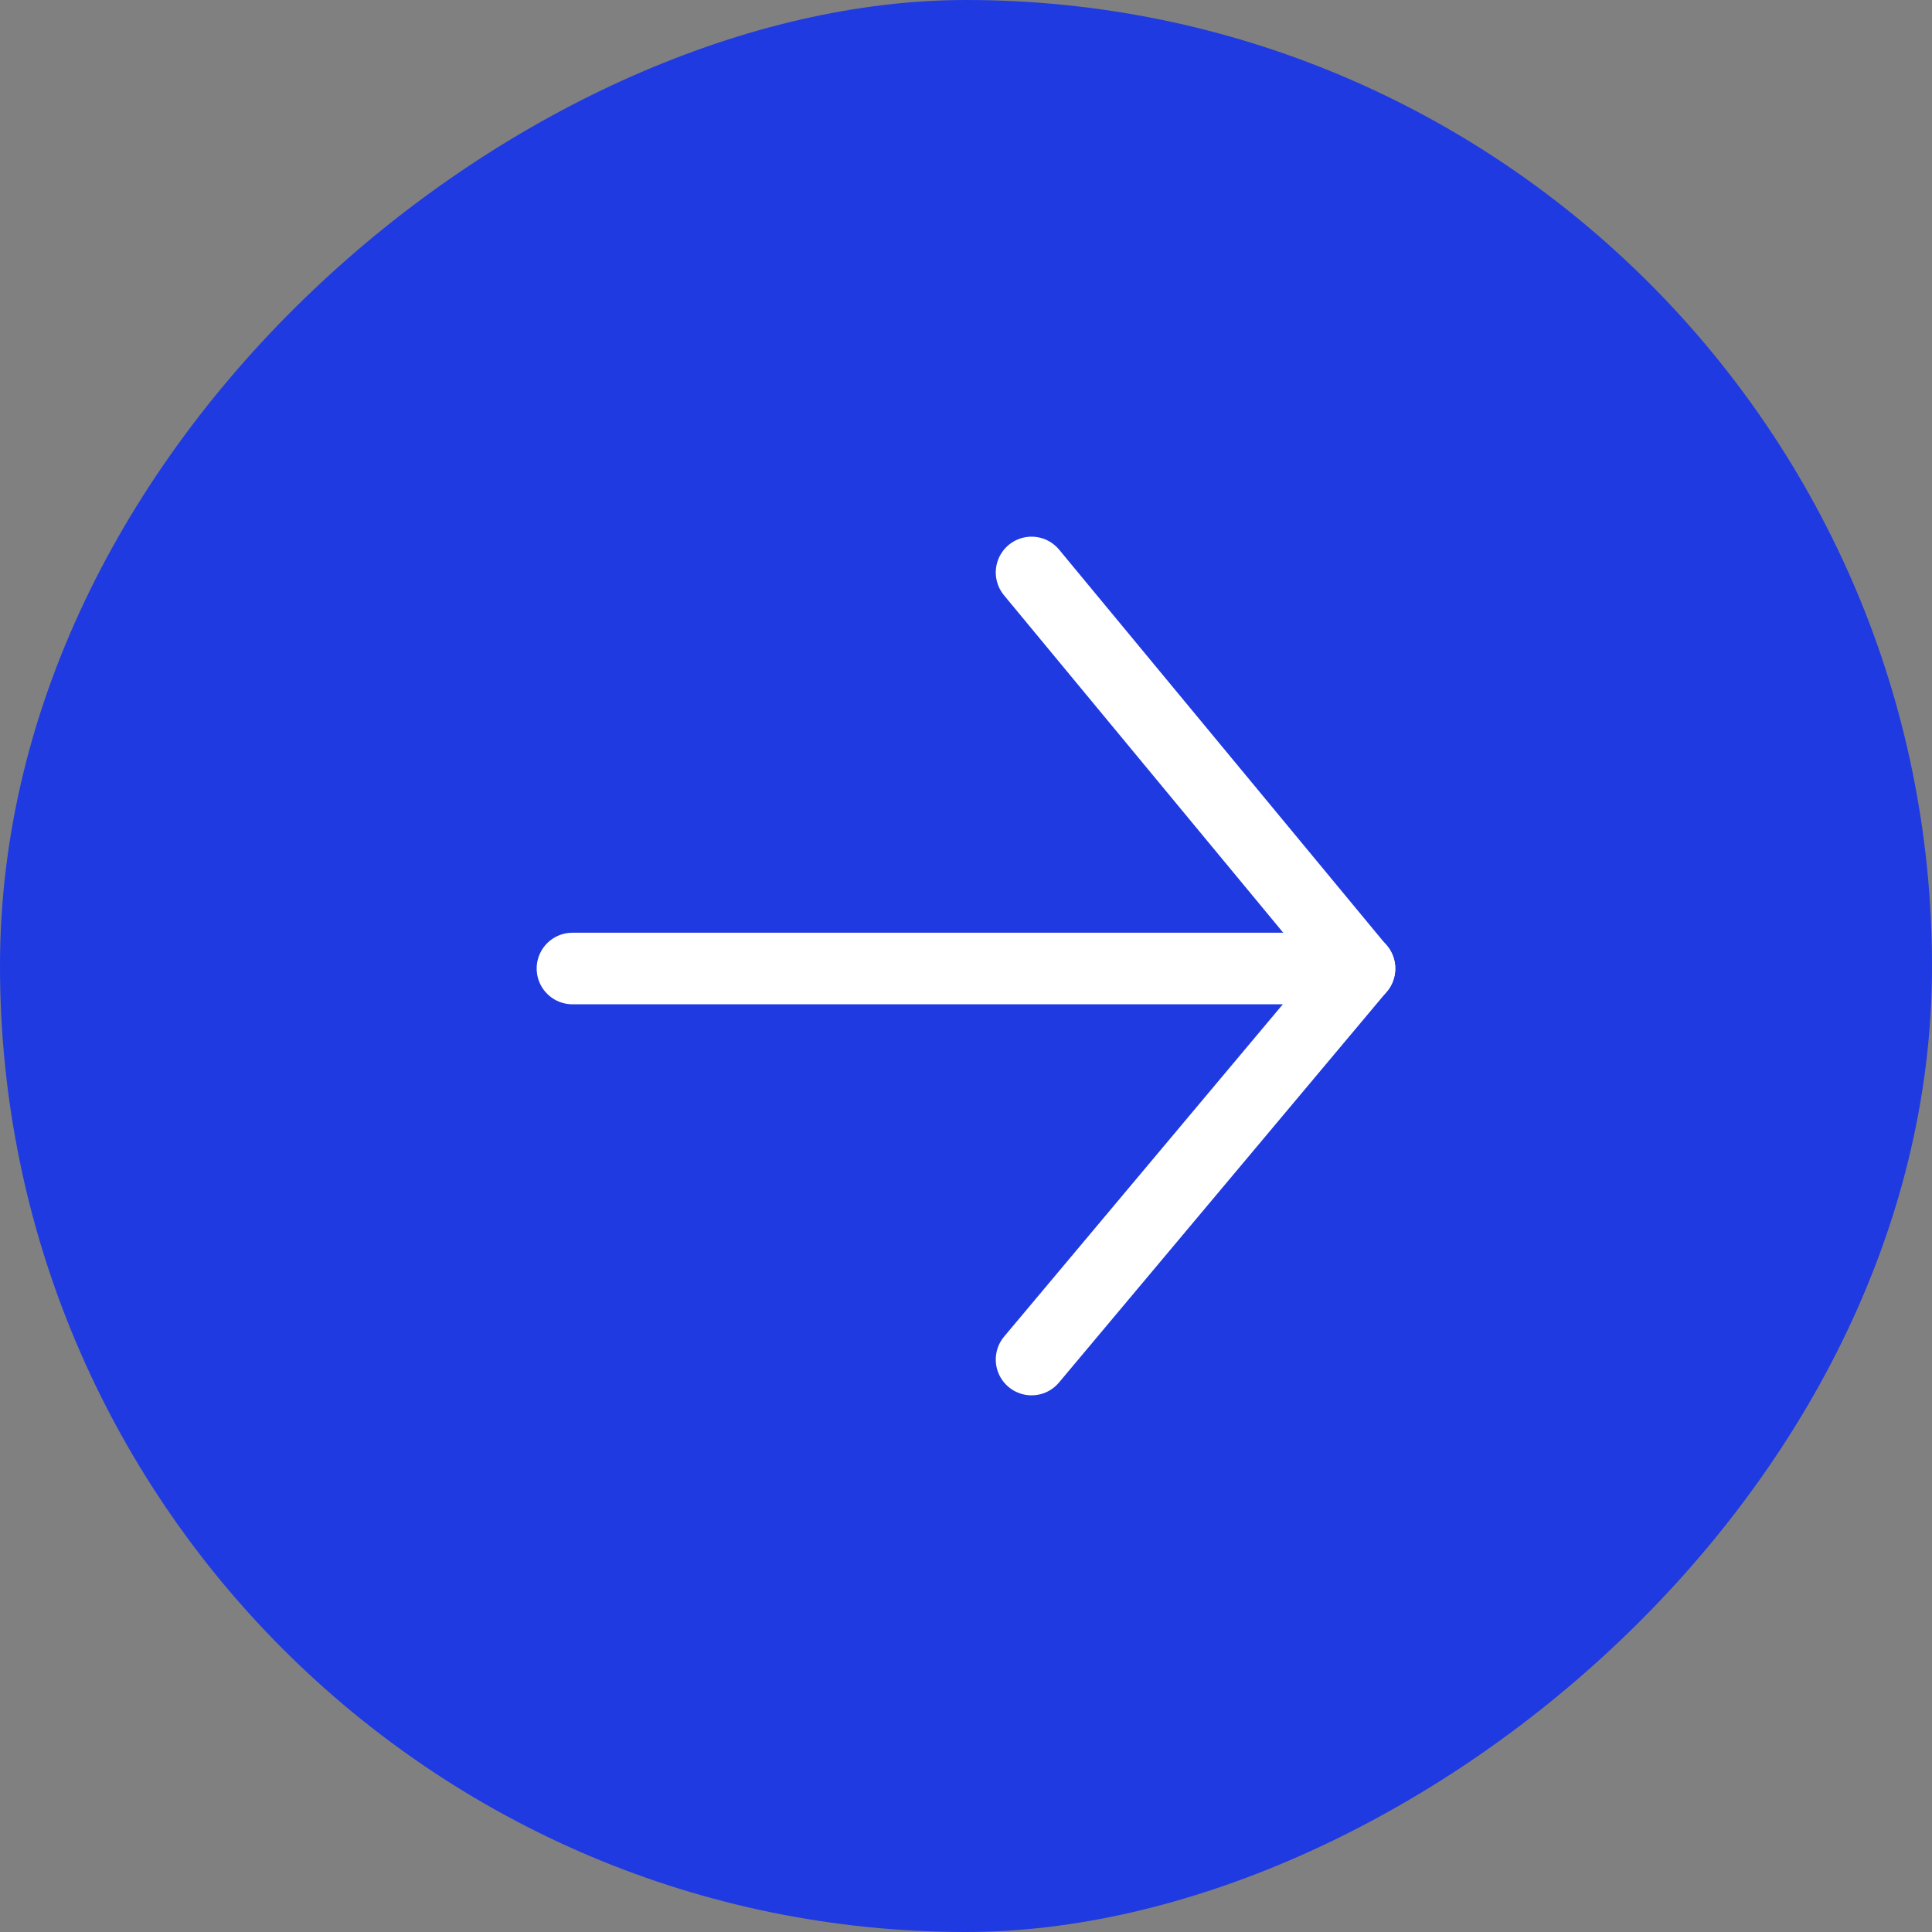
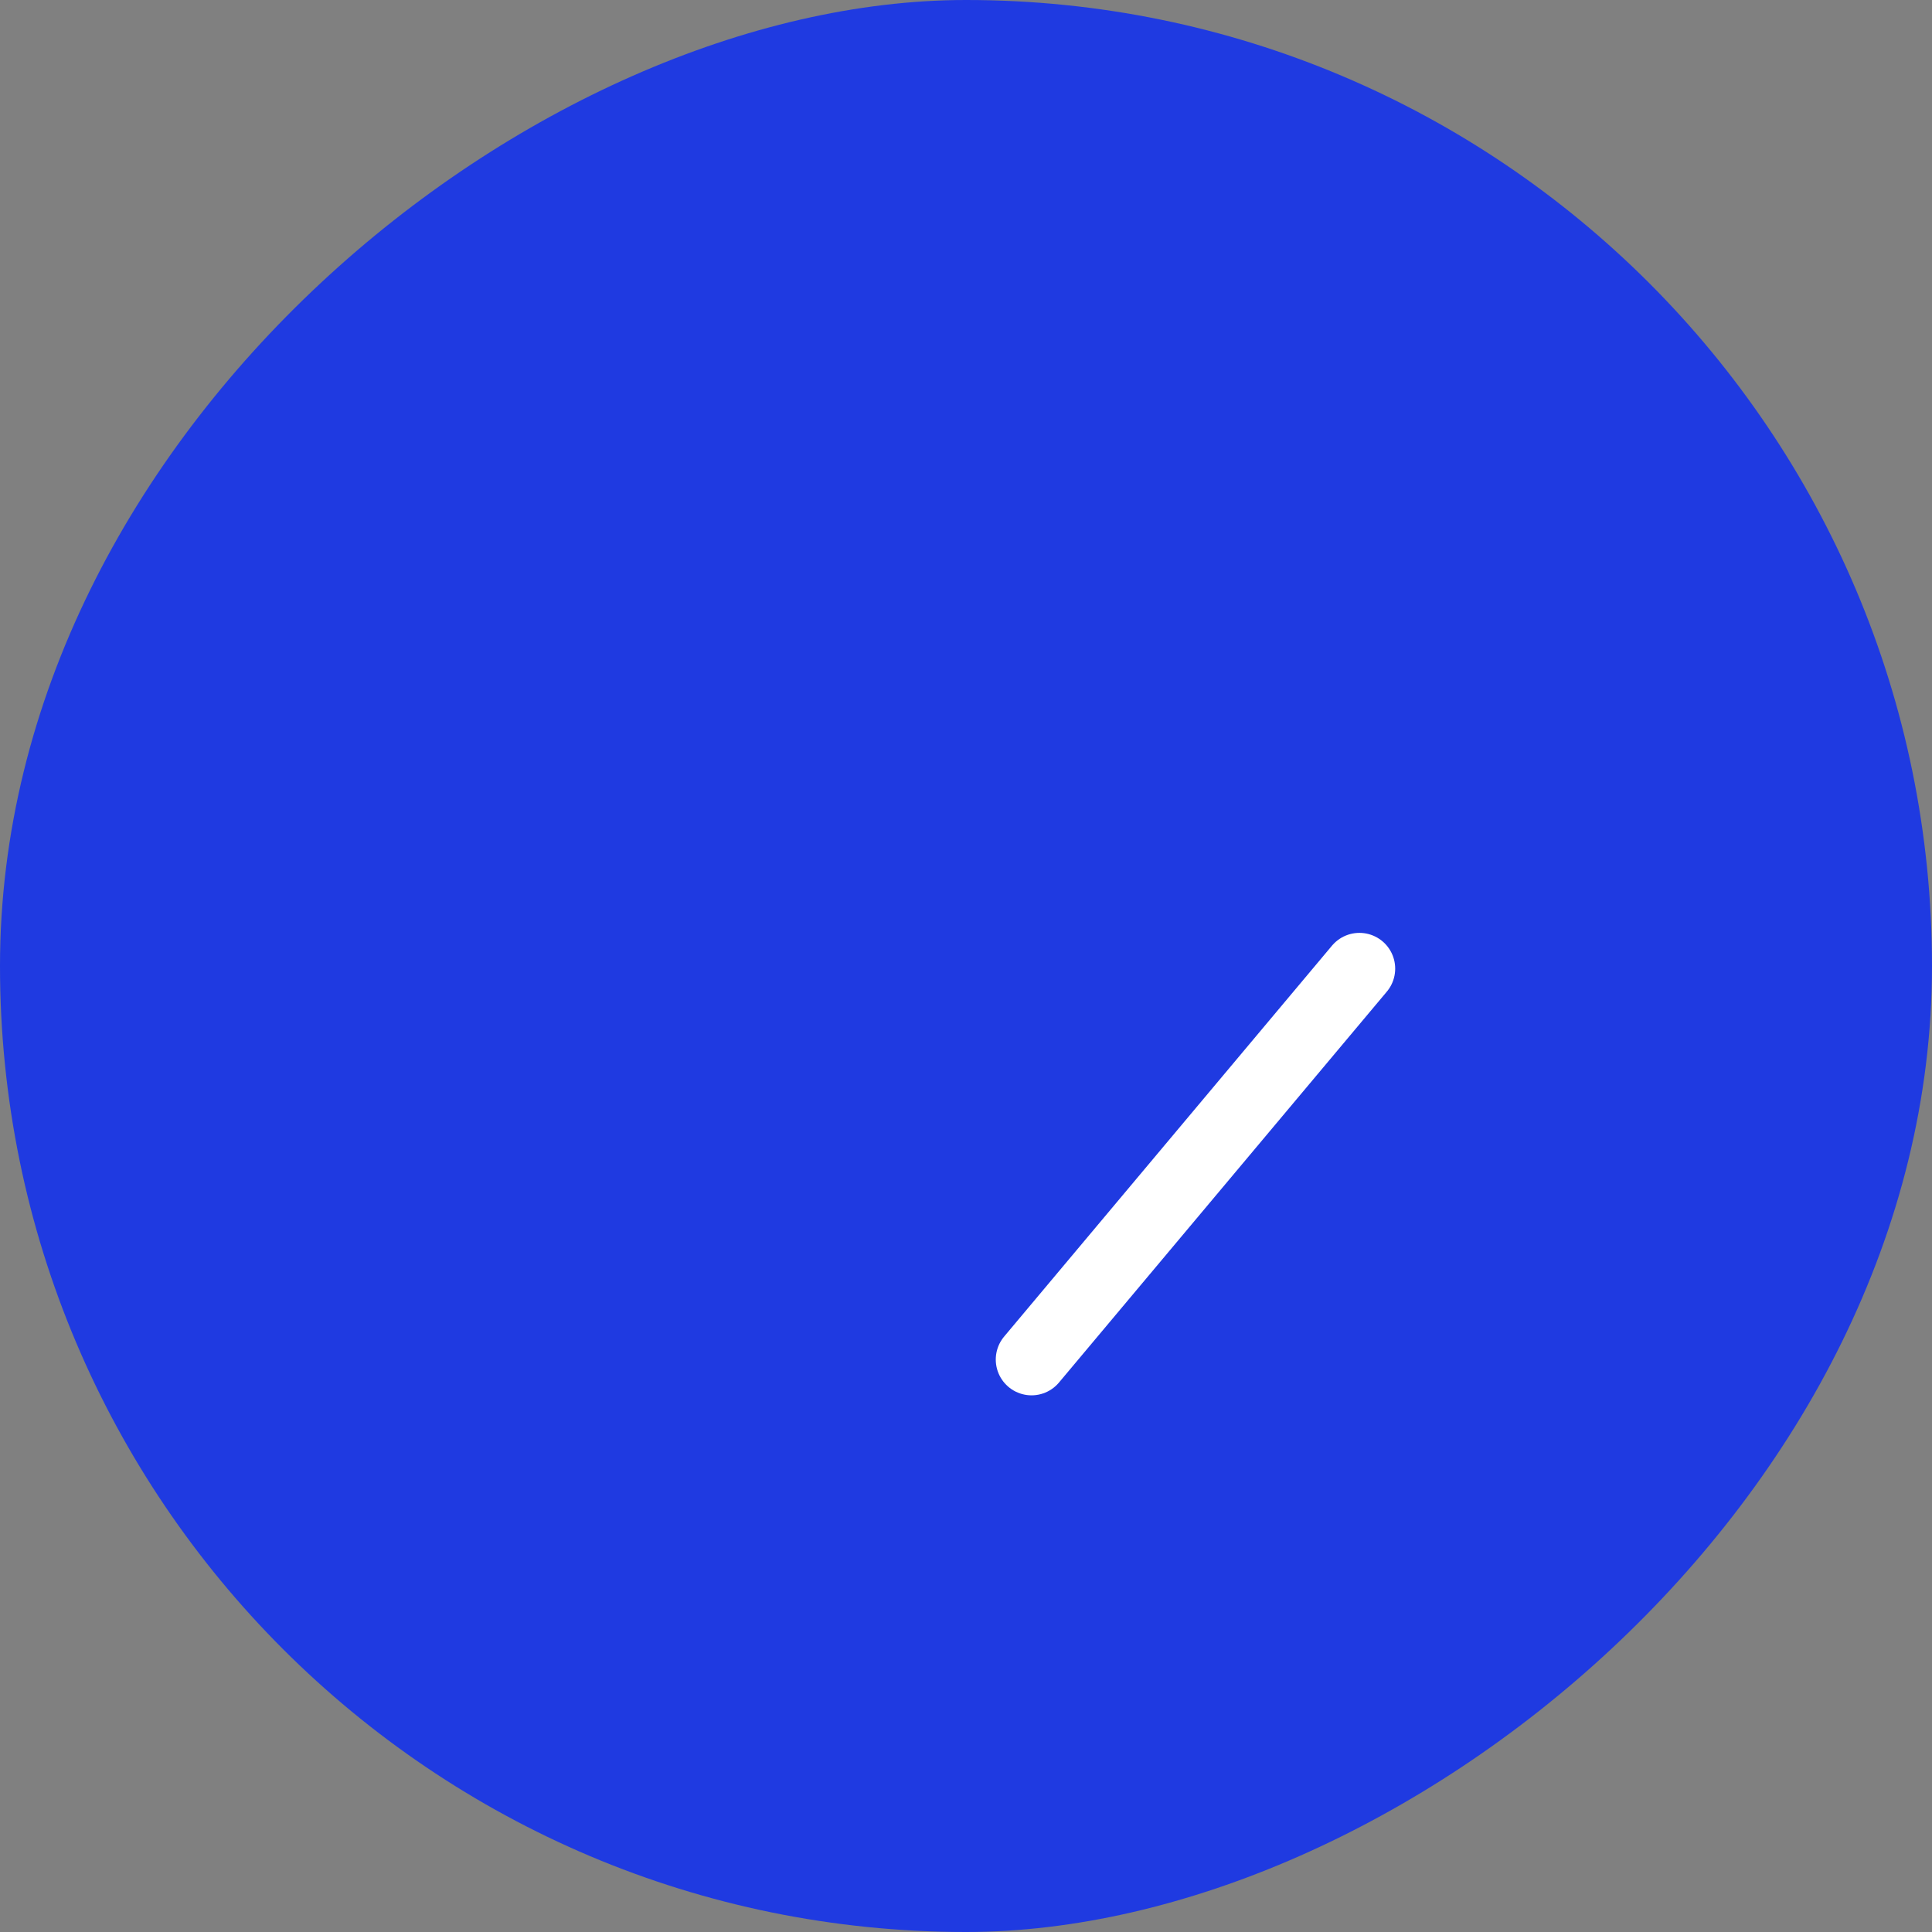
<svg xmlns="http://www.w3.org/2000/svg" width="27" height="27" viewBox="0 0 27 27" fill="none">
  <rect x="0" y="0" width="27" height="27" fill="#808080" stroke="none" />
  <rect x="27" width="27" height="27" rx="13.5" transform="rotate(90 27 0)" fill="#1F3AE1" />
-   <path d="M14.416 19L18.998 13.537L14.416 8" stroke="white" stroke-linecap="round" stroke-linejoin="round" />
-   <path d="M19 13.535L8 13.535" stroke="white" stroke-linecap="round" />
+   <path d="M14.416 19L18.998 13.537" stroke="white" stroke-linecap="round" stroke-linejoin="round" />
</svg>